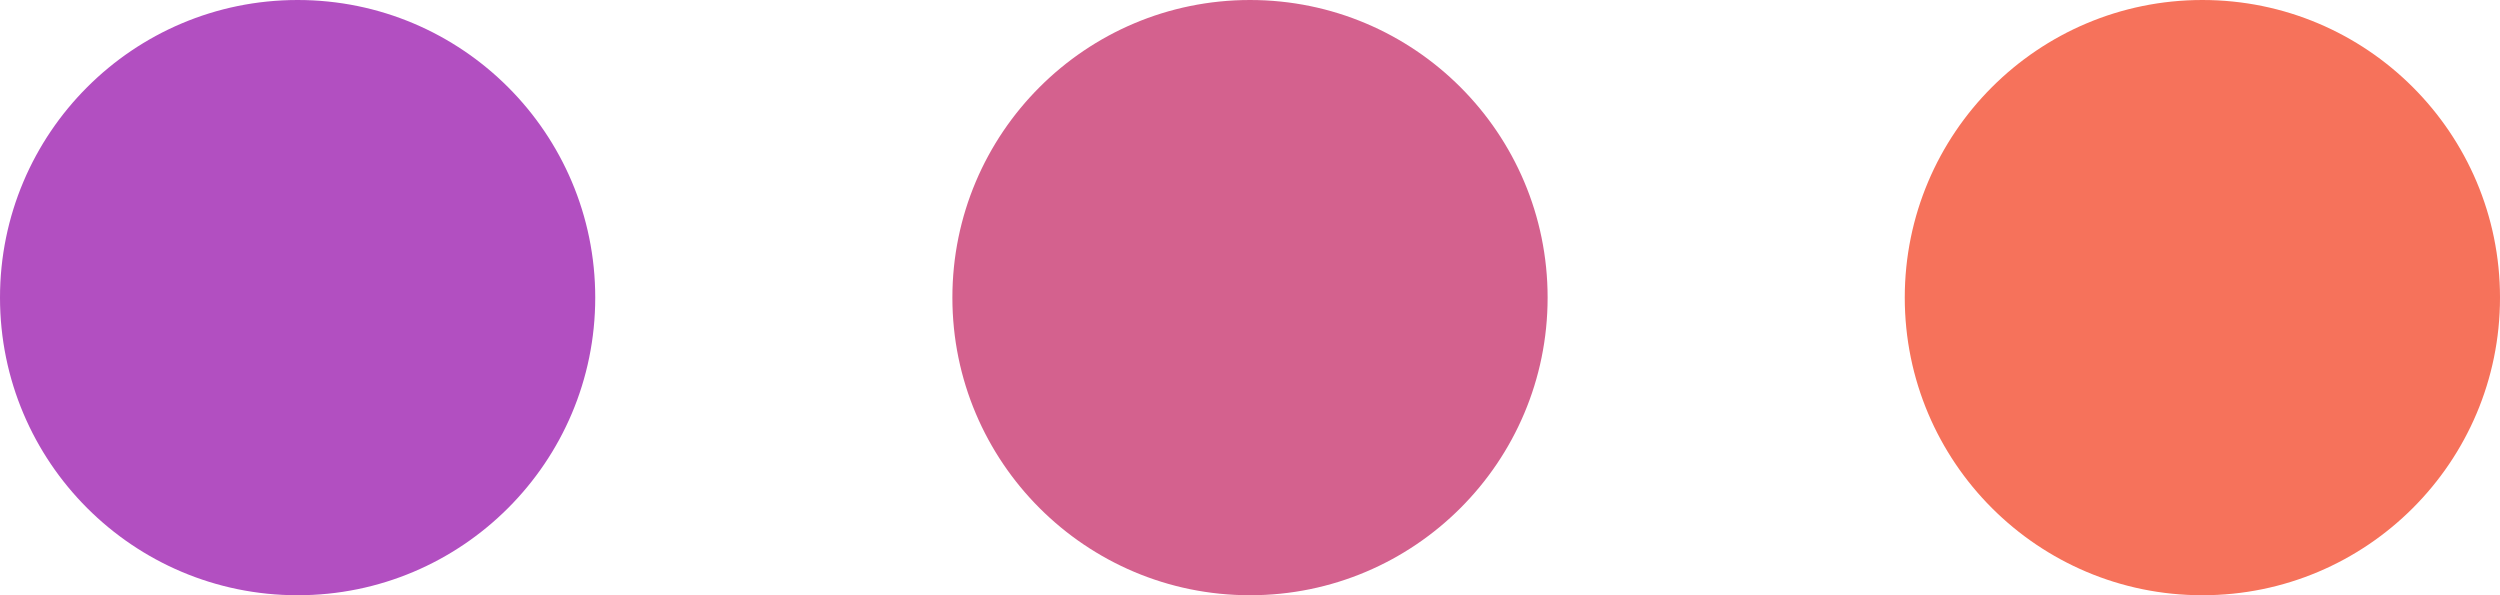
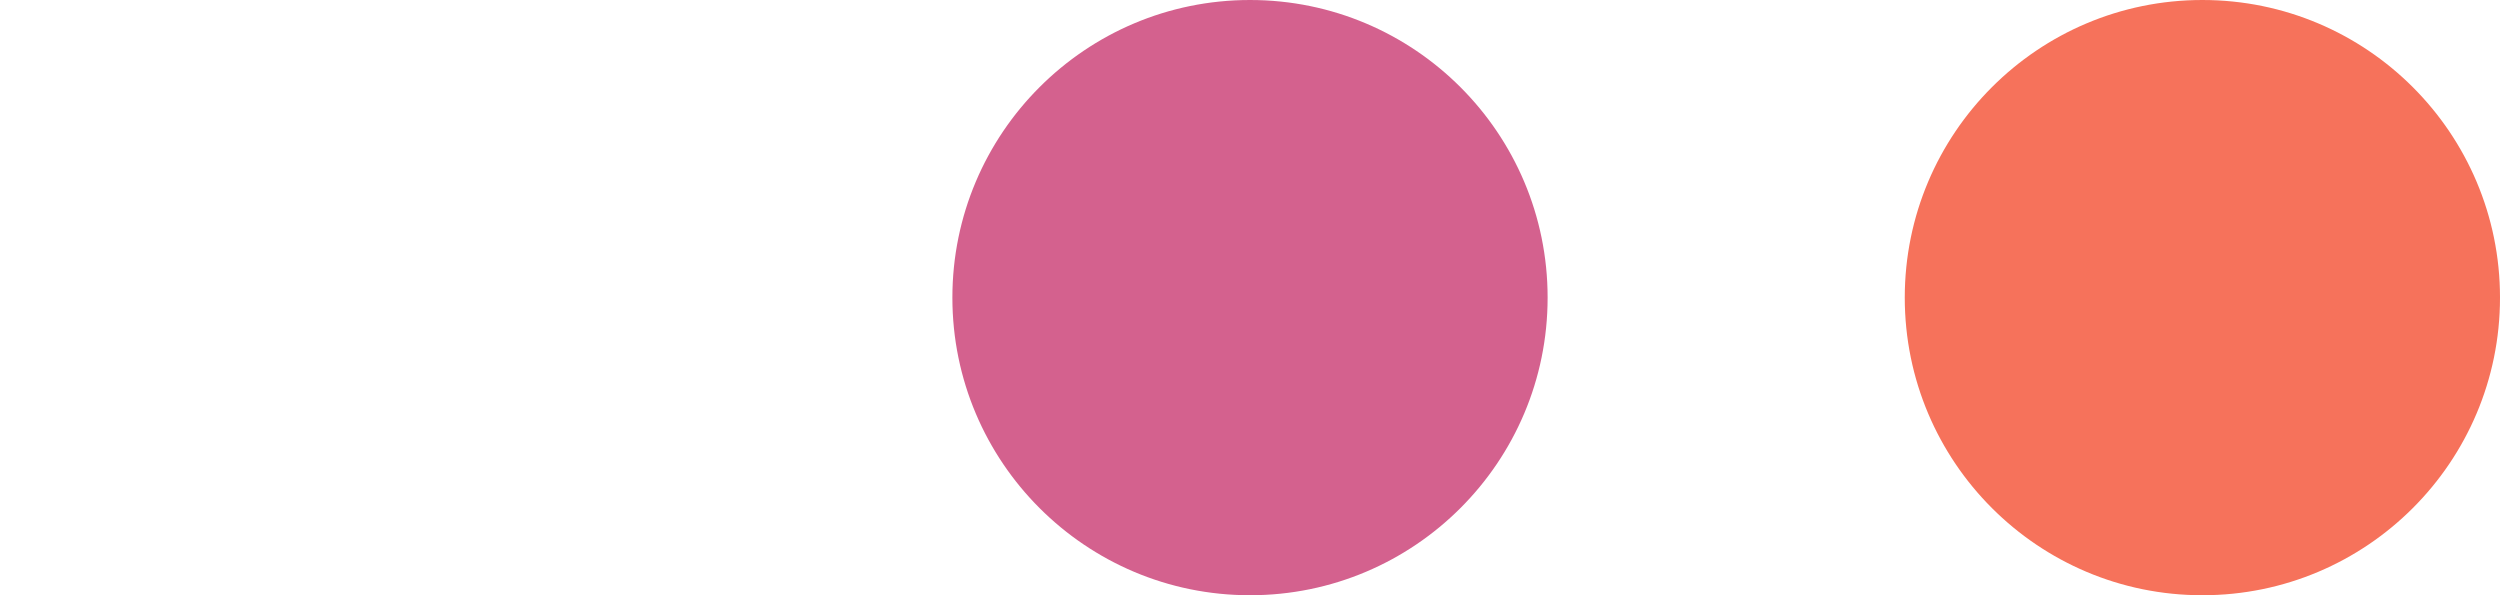
<svg xmlns="http://www.w3.org/2000/svg" width="42" height="10" viewBox="0 0 42 10" fill="none">
-   <circle cx="5" cy="5" r="5" fill="#B24FC1" />
  <circle cx="21" cy="5" r="5" fill="#D4618E" />
  <circle cx="37" cy="5" r="5" fill="#F6725B" />
</svg>